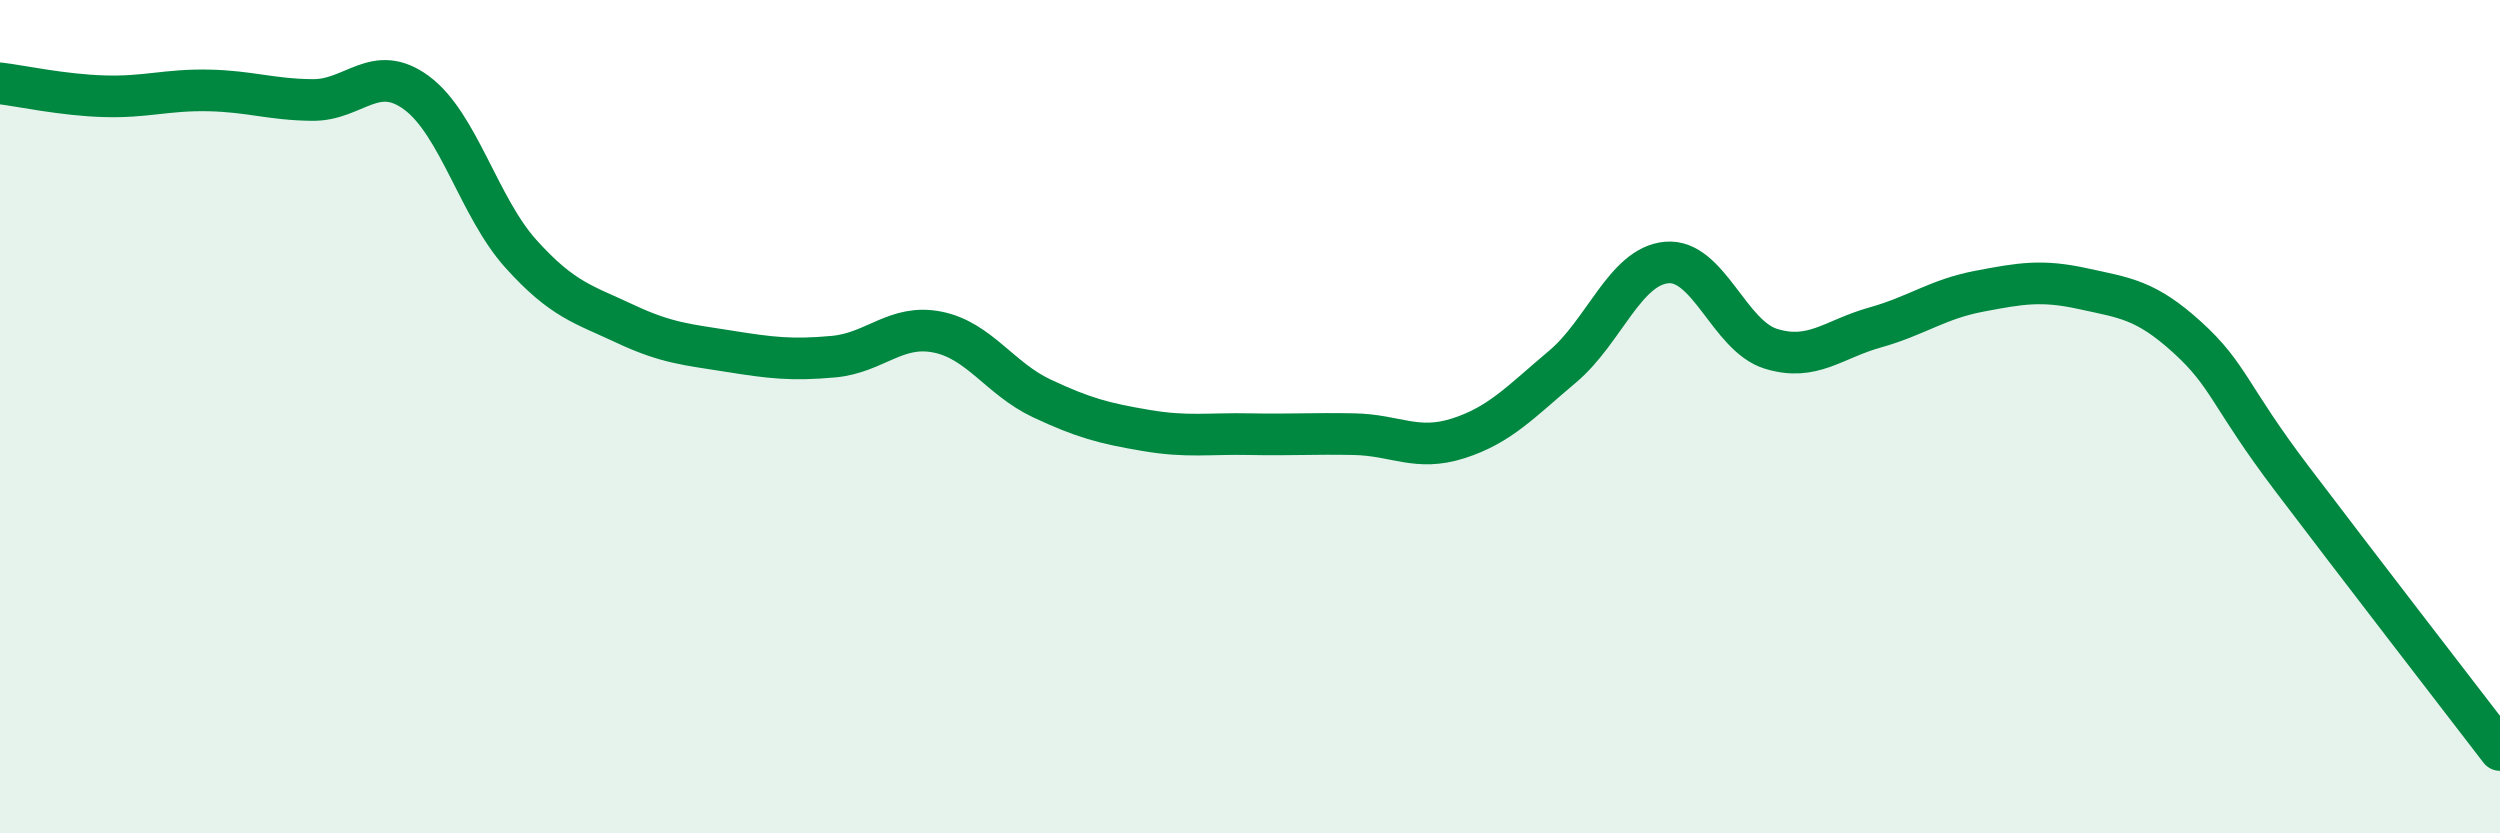
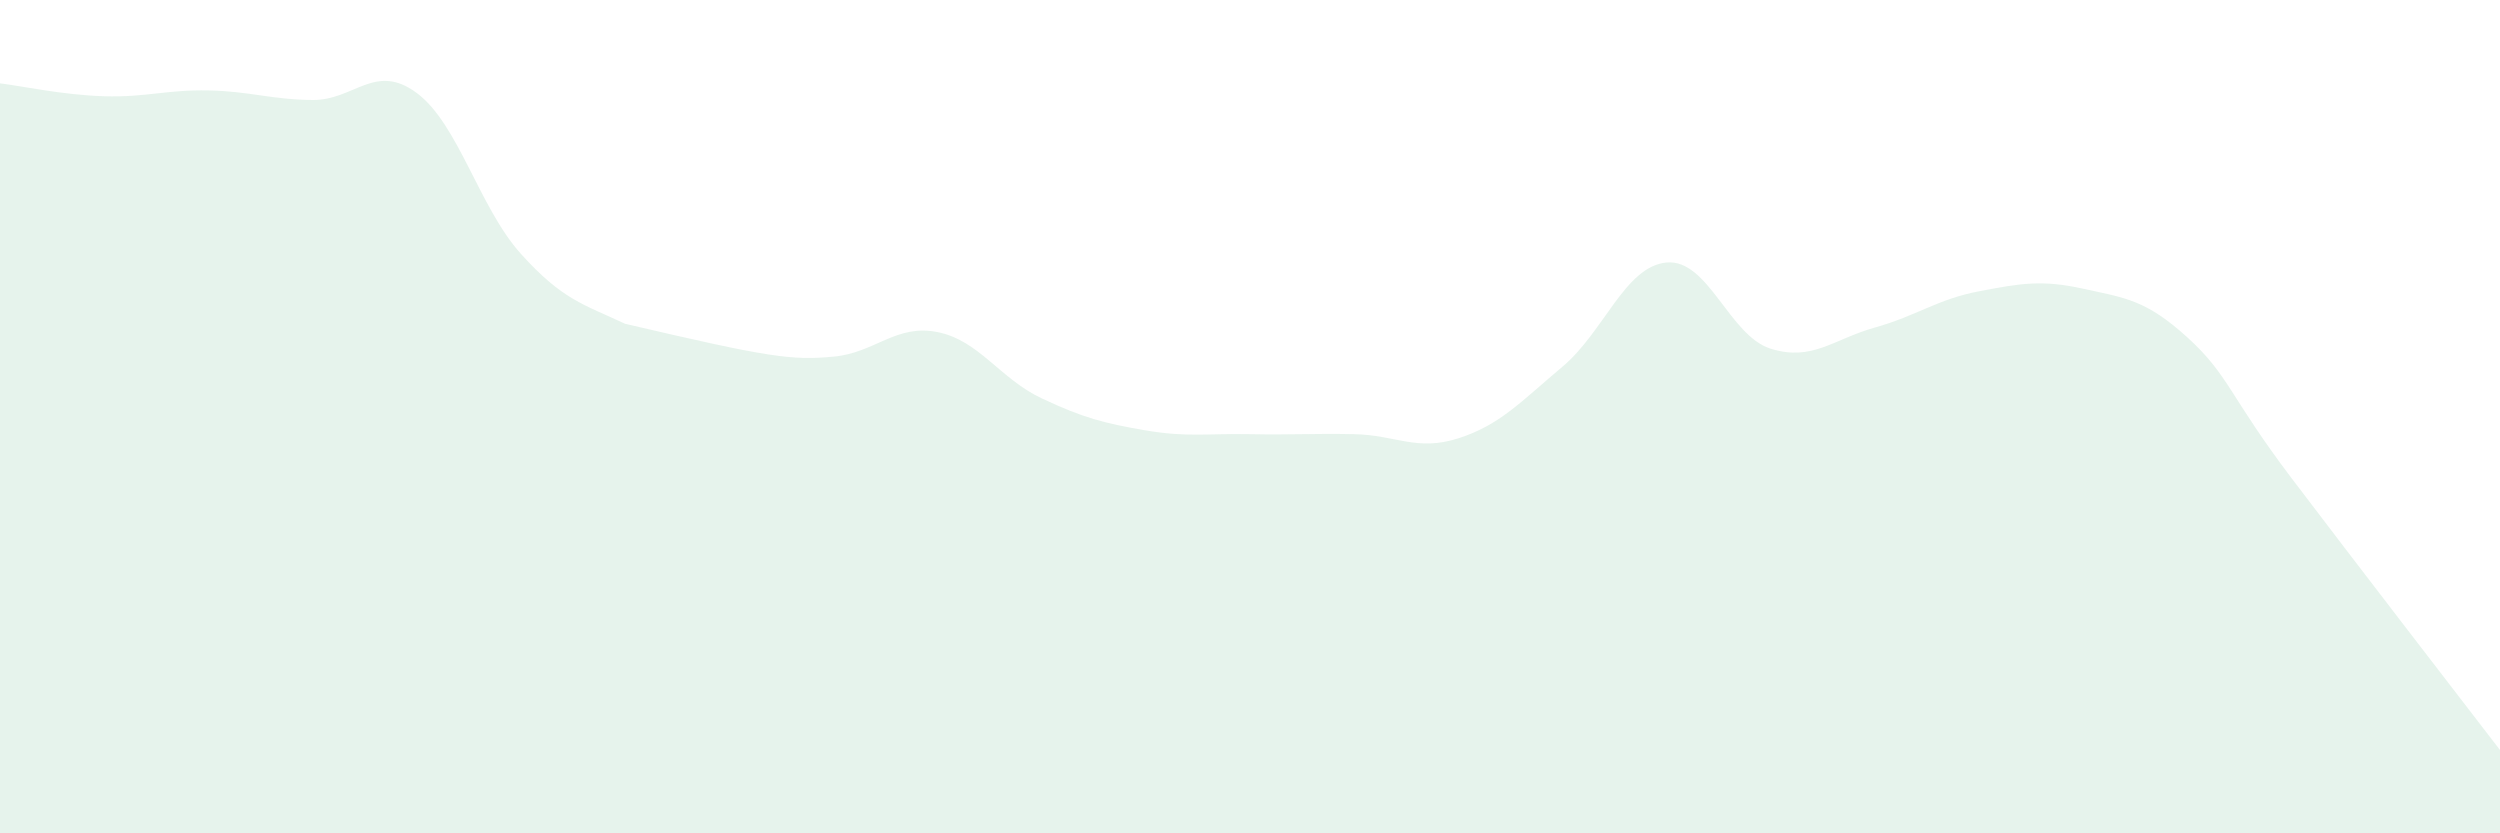
<svg xmlns="http://www.w3.org/2000/svg" width="60" height="20" viewBox="0 0 60 20">
-   <path d="M 0,2 C 0.5,2.06 1.5,2.28 2.5,2.31 C 3.5,2.34 4,2.15 5,2.17 C 6,2.19 6.5,2.39 7.5,2.4 C 8.5,2.41 9,1.49 10,2.23 C 11,2.97 11.5,4.98 12.5,6.09 C 13.5,7.2 14,7.3 15,7.77 C 16,8.24 16.5,8.27 17.5,8.43 C 18.5,8.59 19,8.65 20,8.56 C 21,8.47 21.5,7.77 22.5,7.97 C 23.5,8.17 24,9.09 25,9.56 C 26,10.03 26.5,10.16 27.5,10.33 C 28.5,10.5 29,10.4 30,10.42 C 31,10.44 31.5,10.4 32.5,10.42 C 33.5,10.44 34,10.84 35,10.52 C 36,10.2 36.5,9.64 37.5,8.8 C 38.5,7.96 39,6.39 40,6.3 C 41,6.21 41.5,8.06 42.5,8.37 C 43.5,8.68 44,8.14 45,7.86 C 46,7.58 46.5,7.18 47.5,6.99 C 48.5,6.8 49,6.71 50,6.93 C 51,7.15 51.5,7.19 52.5,8.1 C 53.5,9.01 53.5,9.5 55,11.48 C 56.5,13.46 59,16.7 60,18L60 20L0 20Z" fill="#008740" opacity="0.1" stroke-linecap="round" stroke-linejoin="round" />
-   <path d="M 0,2 C 0.5,2.06 1.5,2.28 2.5,2.31 C 3.5,2.34 4,2.15 5,2.17 C 6,2.19 6.5,2.39 7.5,2.4 C 8.5,2.41 9,1.49 10,2.23 C 11,2.97 11.5,4.98 12.5,6.09 C 13.5,7.2 14,7.3 15,7.77 C 16,8.24 16.5,8.27 17.5,8.43 C 18.5,8.59 19,8.65 20,8.56 C 21,8.47 21.5,7.77 22.5,7.97 C 23.5,8.17 24,9.09 25,9.56 C 26,10.03 26.5,10.16 27.5,10.33 C 28.5,10.5 29,10.4 30,10.42 C 31,10.44 31.5,10.4 32.5,10.42 C 33.5,10.44 34,10.84 35,10.52 C 36,10.2 36.5,9.64 37.5,8.8 C 38.5,7.96 39,6.39 40,6.3 C 41,6.21 41.5,8.06 42.5,8.37 C 43.5,8.68 44,8.14 45,7.86 C 46,7.58 46.5,7.18 47.5,6.99 C 48.5,6.8 49,6.71 50,6.93 C 51,7.15 51.5,7.19 52.5,8.1 C 53.5,9.01 53.5,9.5 55,11.48 C 56.5,13.46 59,16.7 60,18" stroke="#008740" stroke-width="1" fill="none" stroke-linecap="round" stroke-linejoin="round" />
+   <path d="M 0,2 C 0.5,2.06 1.5,2.28 2.5,2.31 C 3.5,2.34 4,2.15 5,2.17 C 6,2.19 6.5,2.39 7.5,2.4 C 8.5,2.41 9,1.49 10,2.23 C 11,2.97 11.5,4.98 12.5,6.09 C 13.5,7.2 14,7.3 15,7.77 C 18.5,8.59 19,8.65 20,8.56 C 21,8.47 21.5,7.77 22.5,7.97 C 23.5,8.17 24,9.09 25,9.56 C 26,10.03 26.5,10.16 27.5,10.33 C 28.5,10.5 29,10.4 30,10.42 C 31,10.44 31.5,10.4 32.5,10.42 C 33.5,10.44 34,10.84 35,10.52 C 36,10.2 36.5,9.64 37.5,8.8 C 38.5,7.96 39,6.39 40,6.3 C 41,6.21 41.5,8.06 42.5,8.37 C 43.5,8.68 44,8.14 45,7.86 C 46,7.58 46.5,7.18 47.5,6.99 C 48.5,6.8 49,6.71 50,6.93 C 51,7.15 51.5,7.19 52.5,8.1 C 53.5,9.01 53.5,9.5 55,11.48 C 56.5,13.46 59,16.7 60,18L60 20L0 20Z" fill="#008740" opacity="0.1" stroke-linecap="round" stroke-linejoin="round" />
</svg>